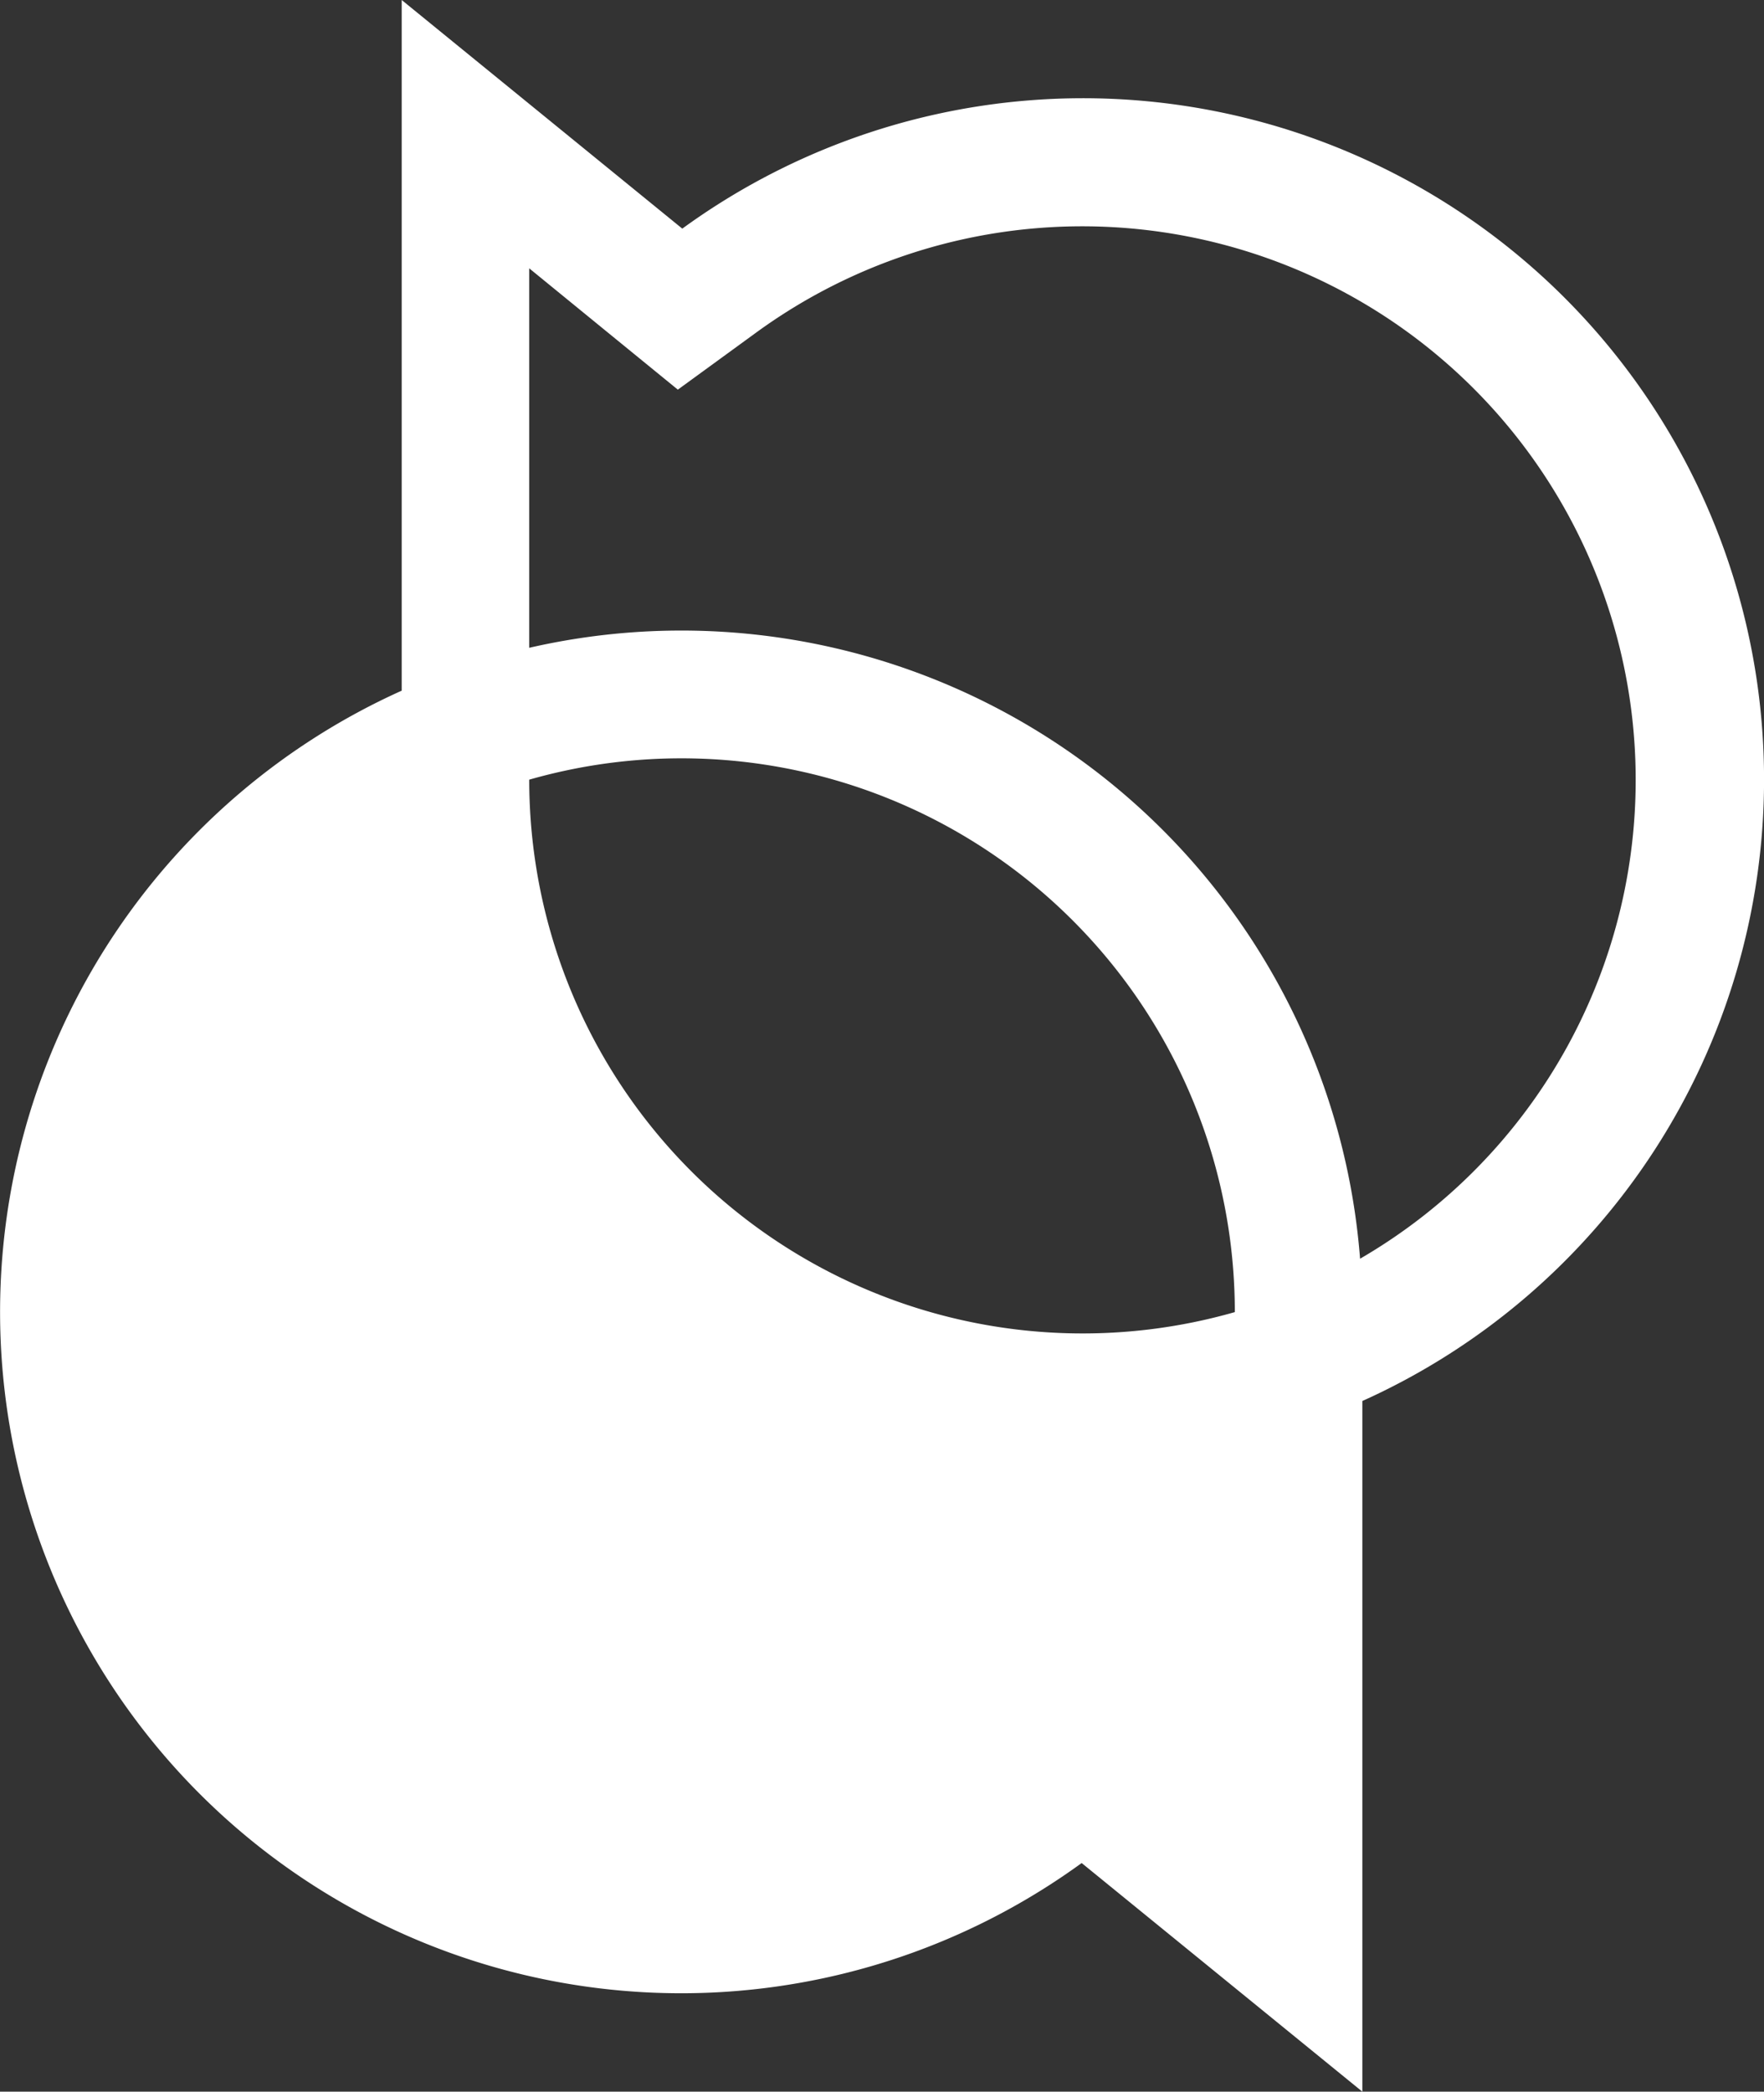
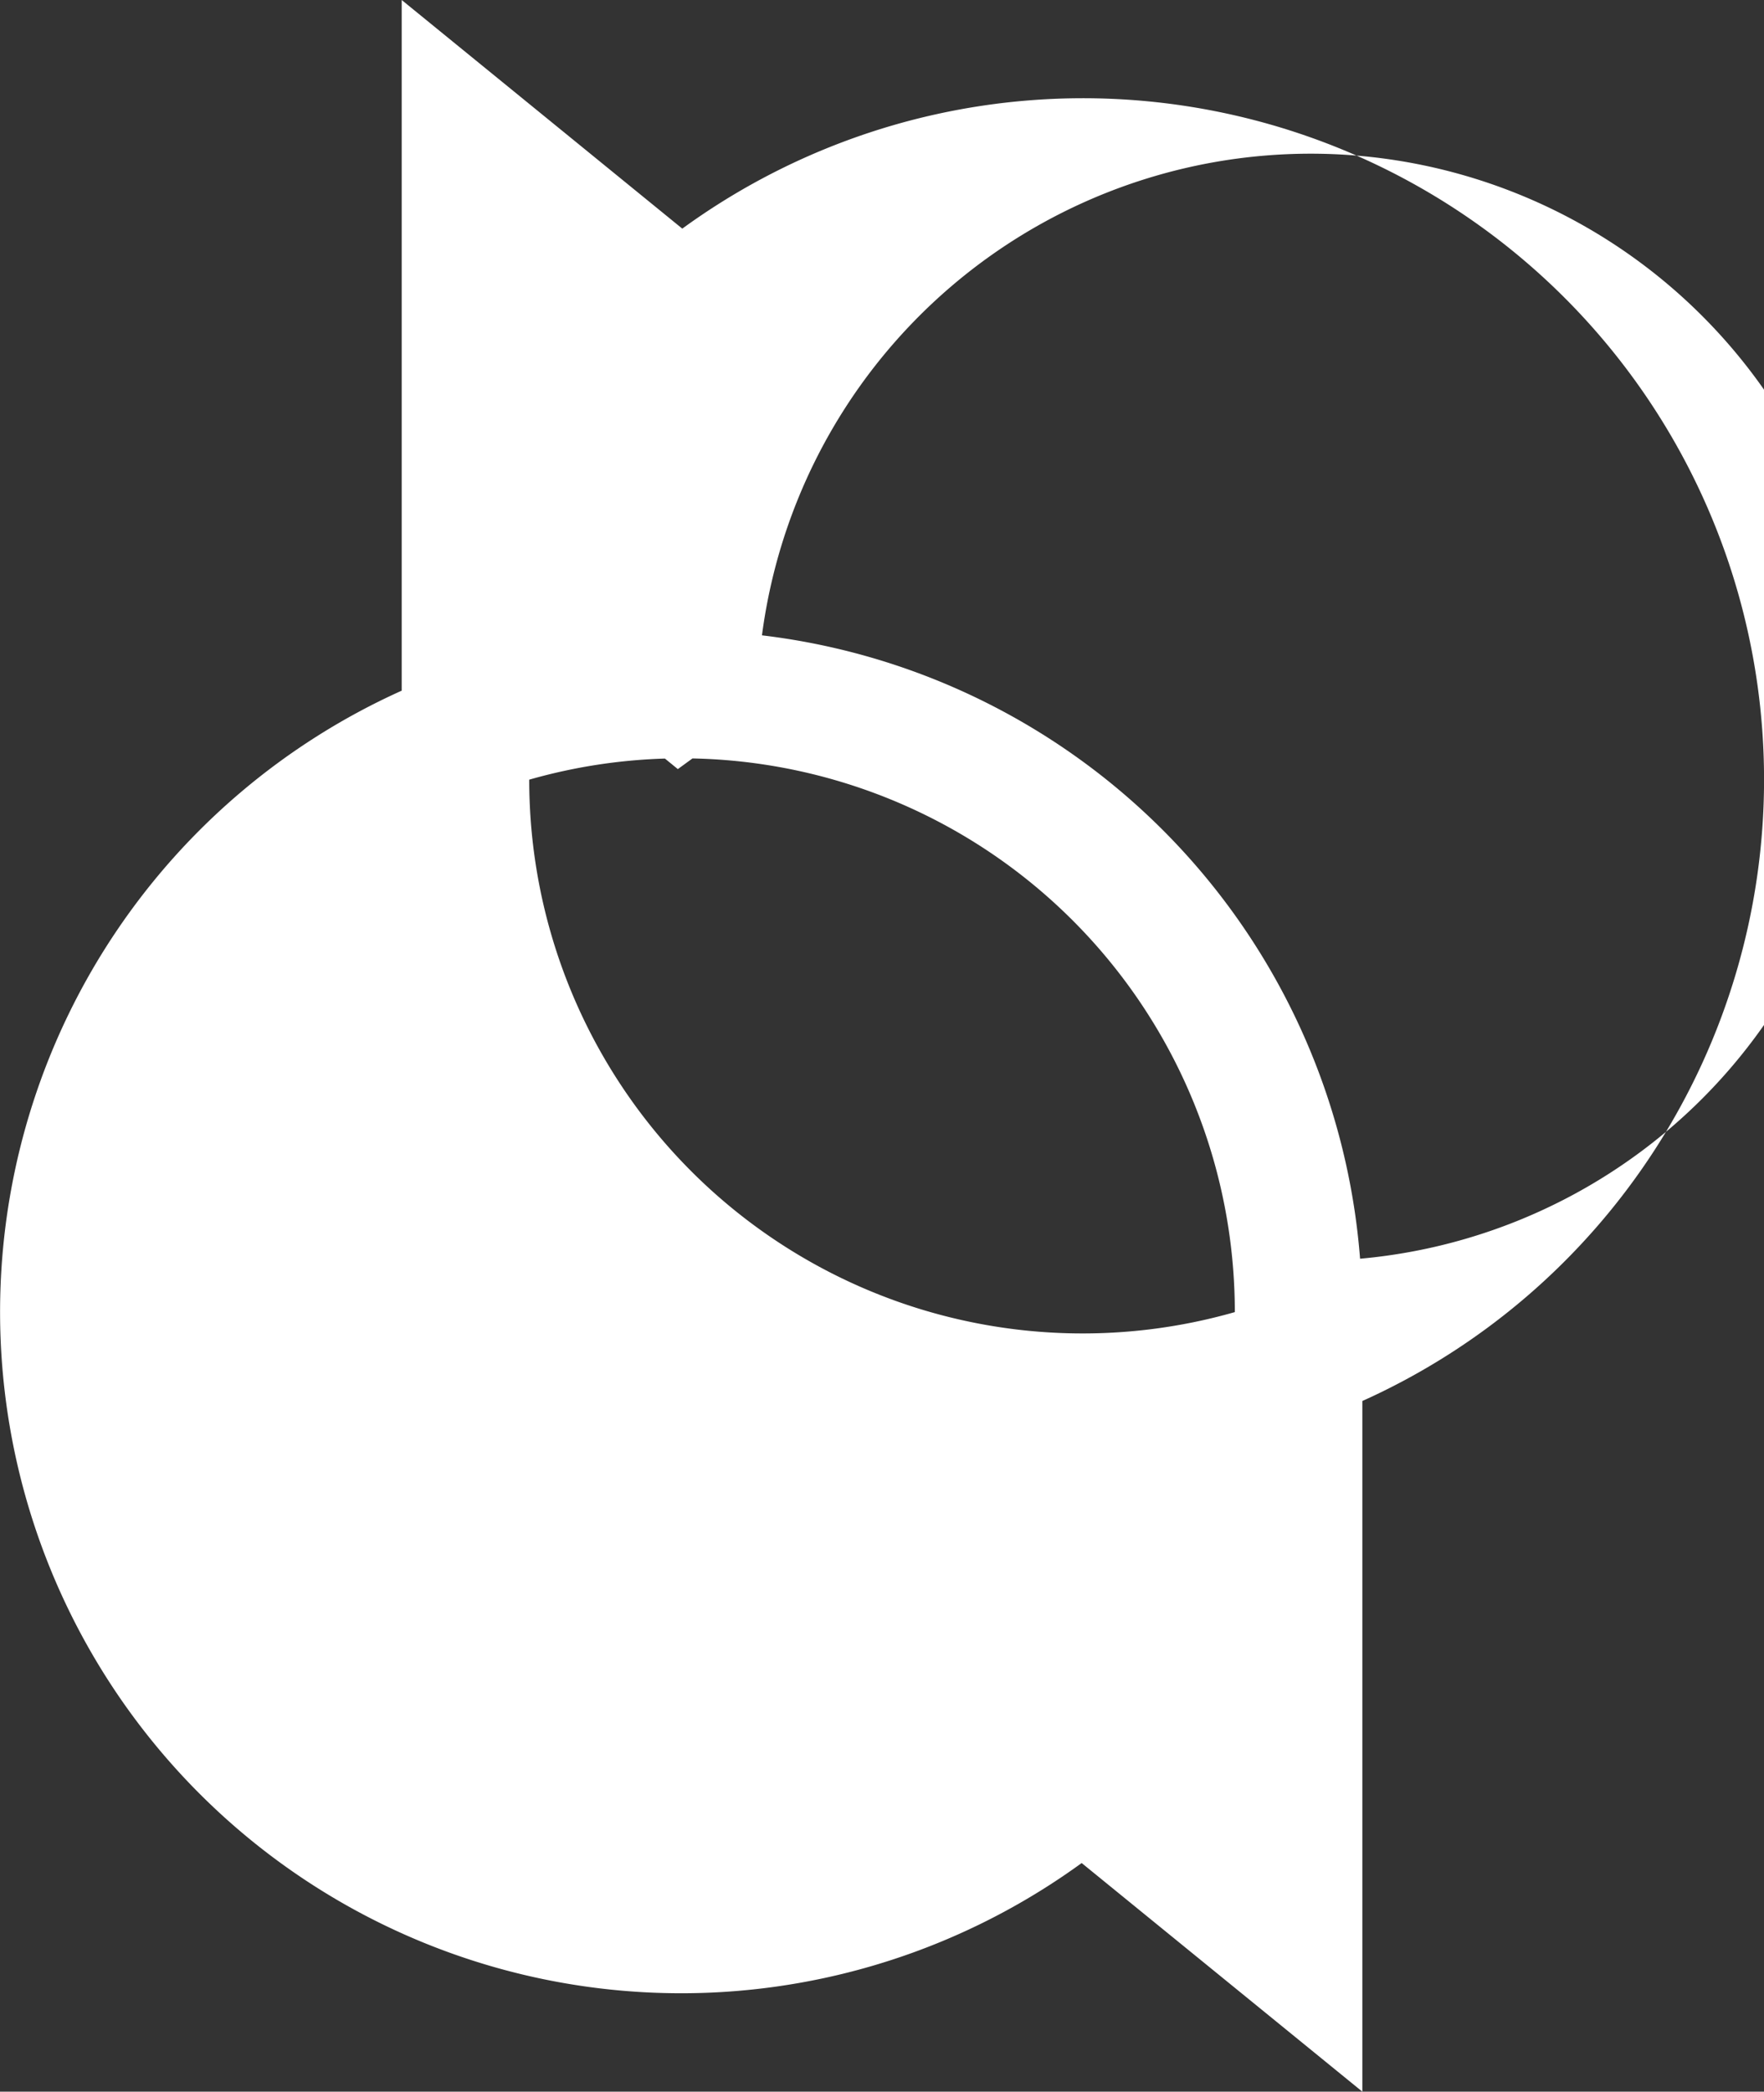
<svg xmlns="http://www.w3.org/2000/svg" id="Layer_1" data-name="Layer 1" viewBox="0 0 340.81 404">
  <rect x="0" y="0" width="340.81" height="404" fill="#333333" stroke="none" />
  <defs>
    <style>.cls-1{fill:#FFFFFF;}</style>
  </defs>
  <title>fabula_icon_color_rgb</title>
-   <path class="cls-1" d="M570.41,348.59a131.58,131.58,0,0,0-209-106.43L307.2,198V331.4A131.59,131.59,0,1,0,438.57,557.84L492.8,602V468.6A131.62,131.62,0,0,0,570.41,348.59ZM468.16,451.43A106.92,106.92,0,0,1,331.84,348.59v0A106.92,106.92,0,0,1,468.16,451.41Zm24.2-10.31a131.51,131.51,0,0,0-160.52-118V249.83l14,11.43,14.71,12,15.35-11.18A106.93,106.93,0,1,1,492.36,441.12Z" transform="translate(-229.59 -198)" />
+   <path class="cls-1" d="M570.41,348.59a131.58,131.58,0,0,0-209-106.43L307.2,198V331.4A131.59,131.59,0,1,0,438.57,557.84L492.8,602V468.6A131.62,131.62,0,0,0,570.41,348.59ZM468.16,451.43A106.92,106.92,0,0,1,331.84,348.59v0A106.92,106.92,0,0,1,468.16,451.41Zm24.2-10.31a131.51,131.51,0,0,0-160.52-118l14,11.43,14.71,12,15.35-11.18A106.93,106.93,0,1,1,492.36,441.12Z" transform="translate(-229.59 -198)" />
</svg>